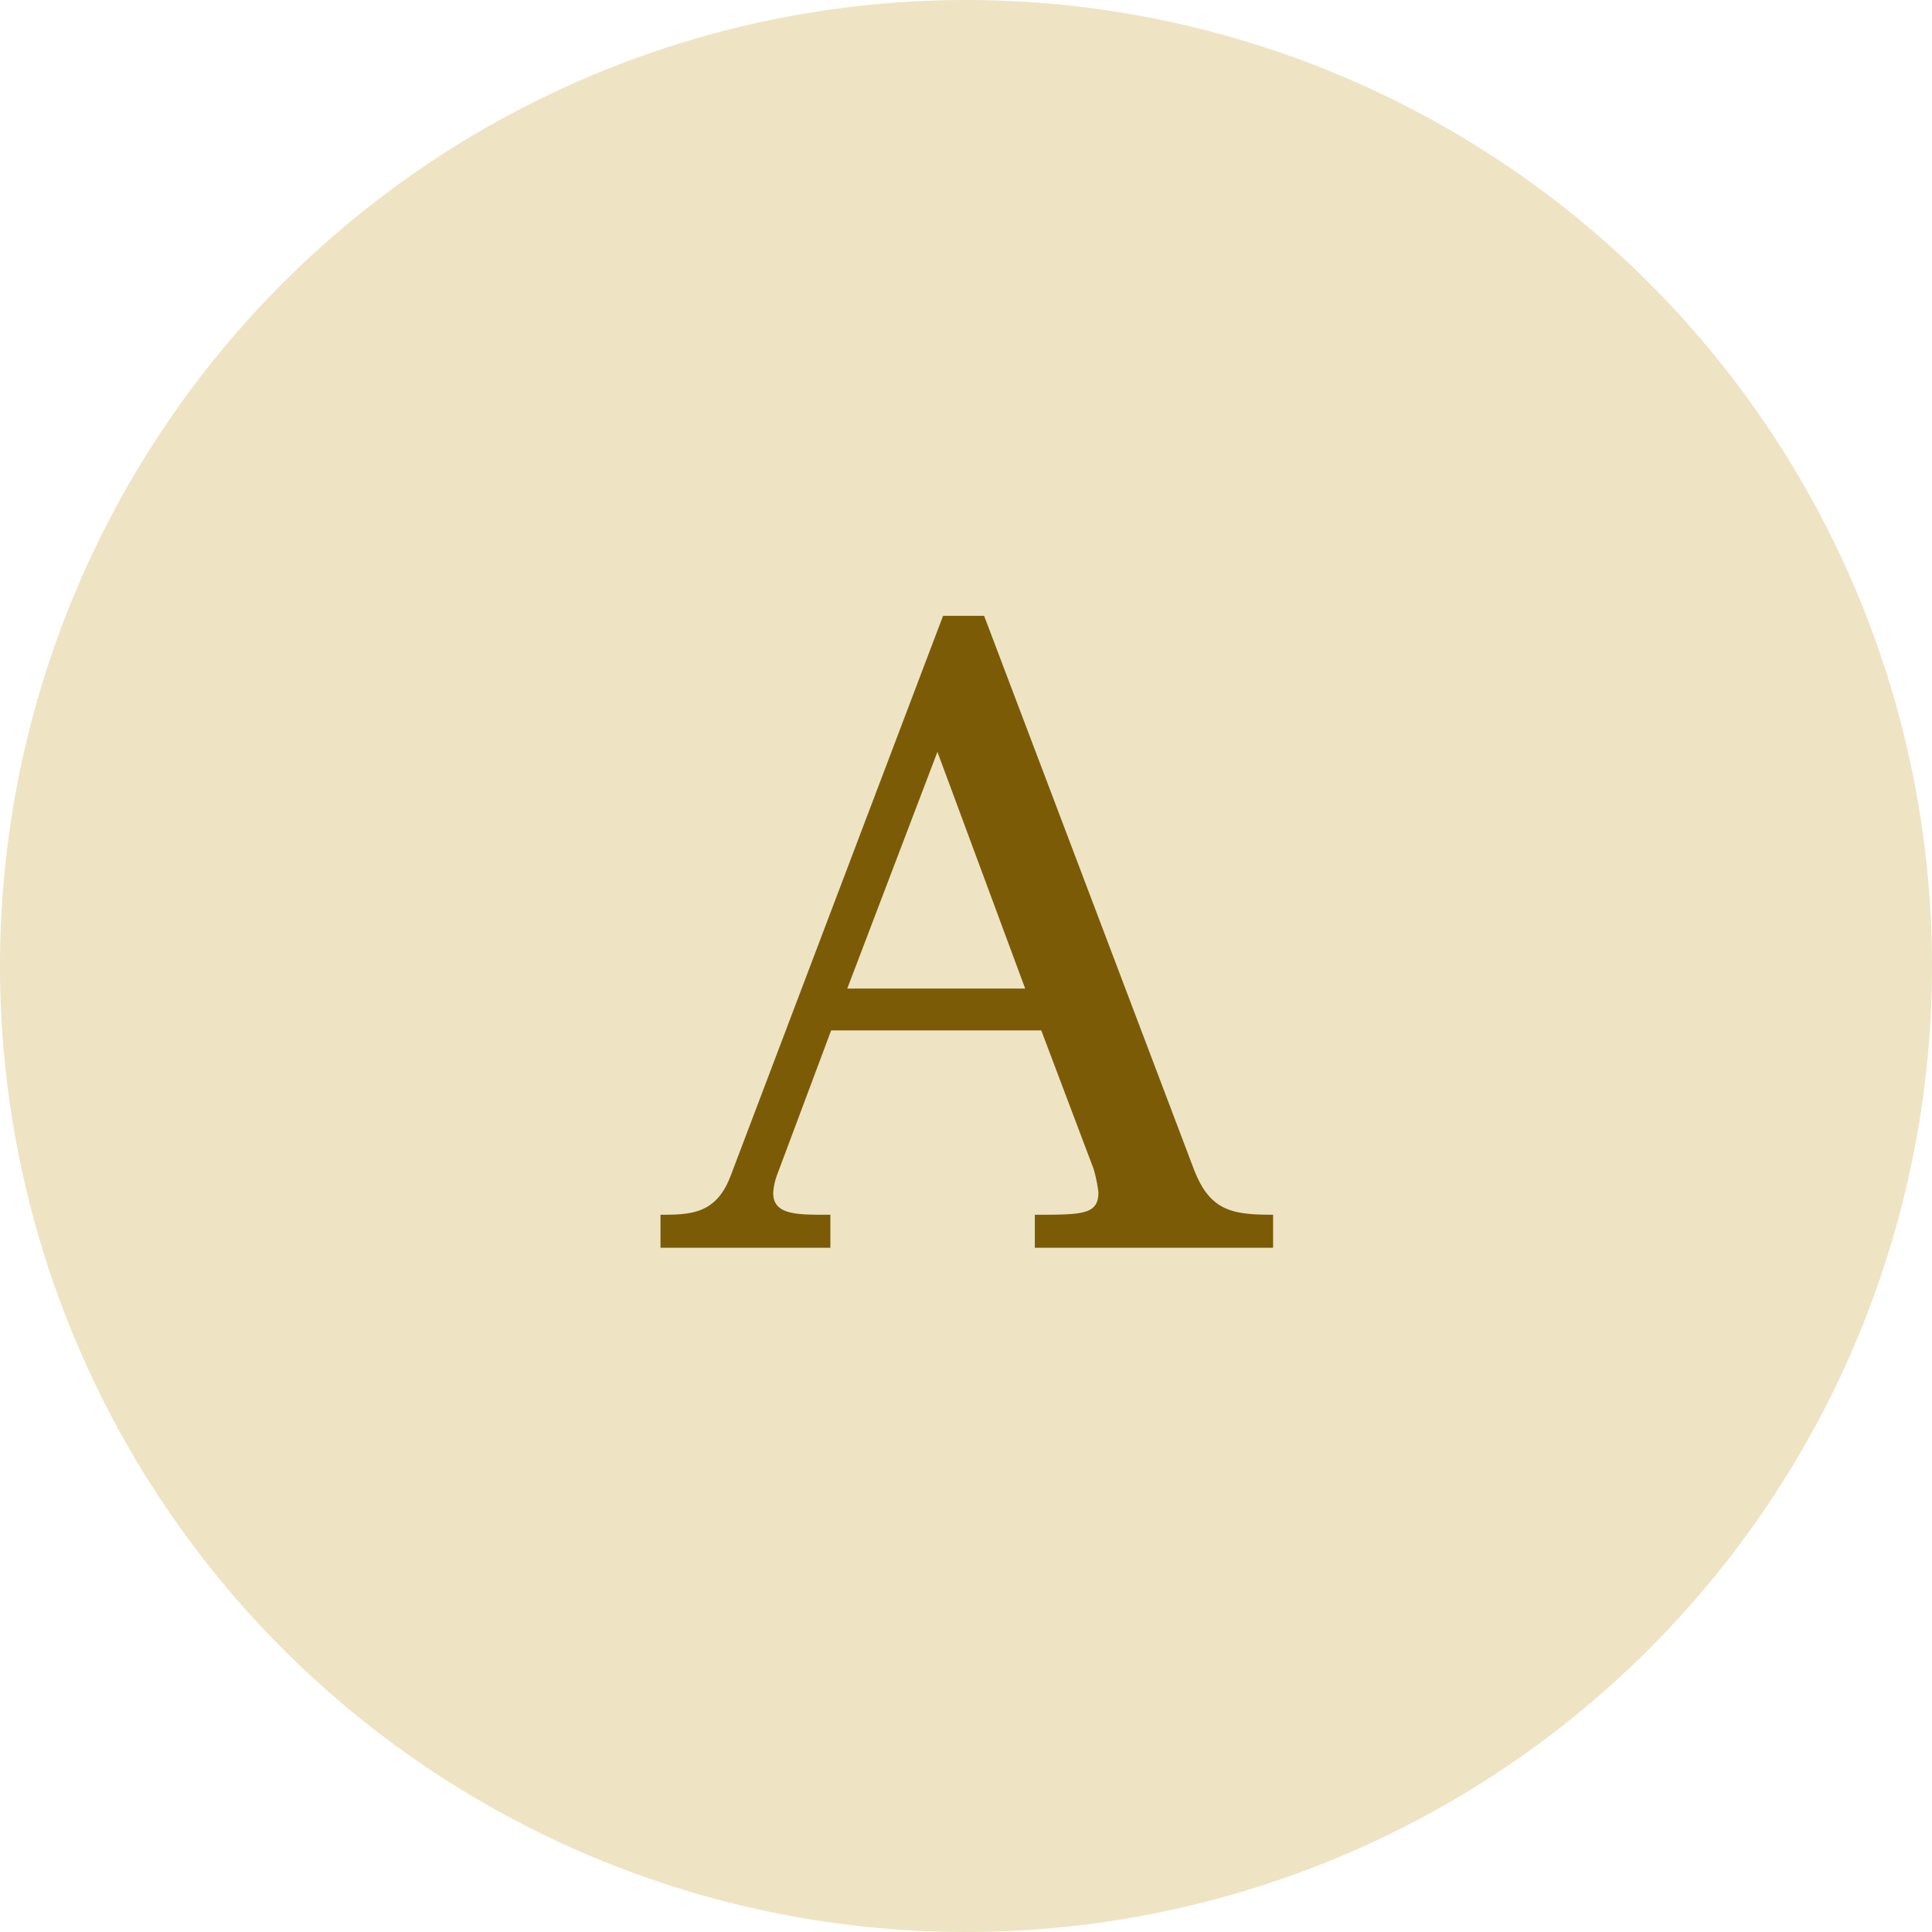
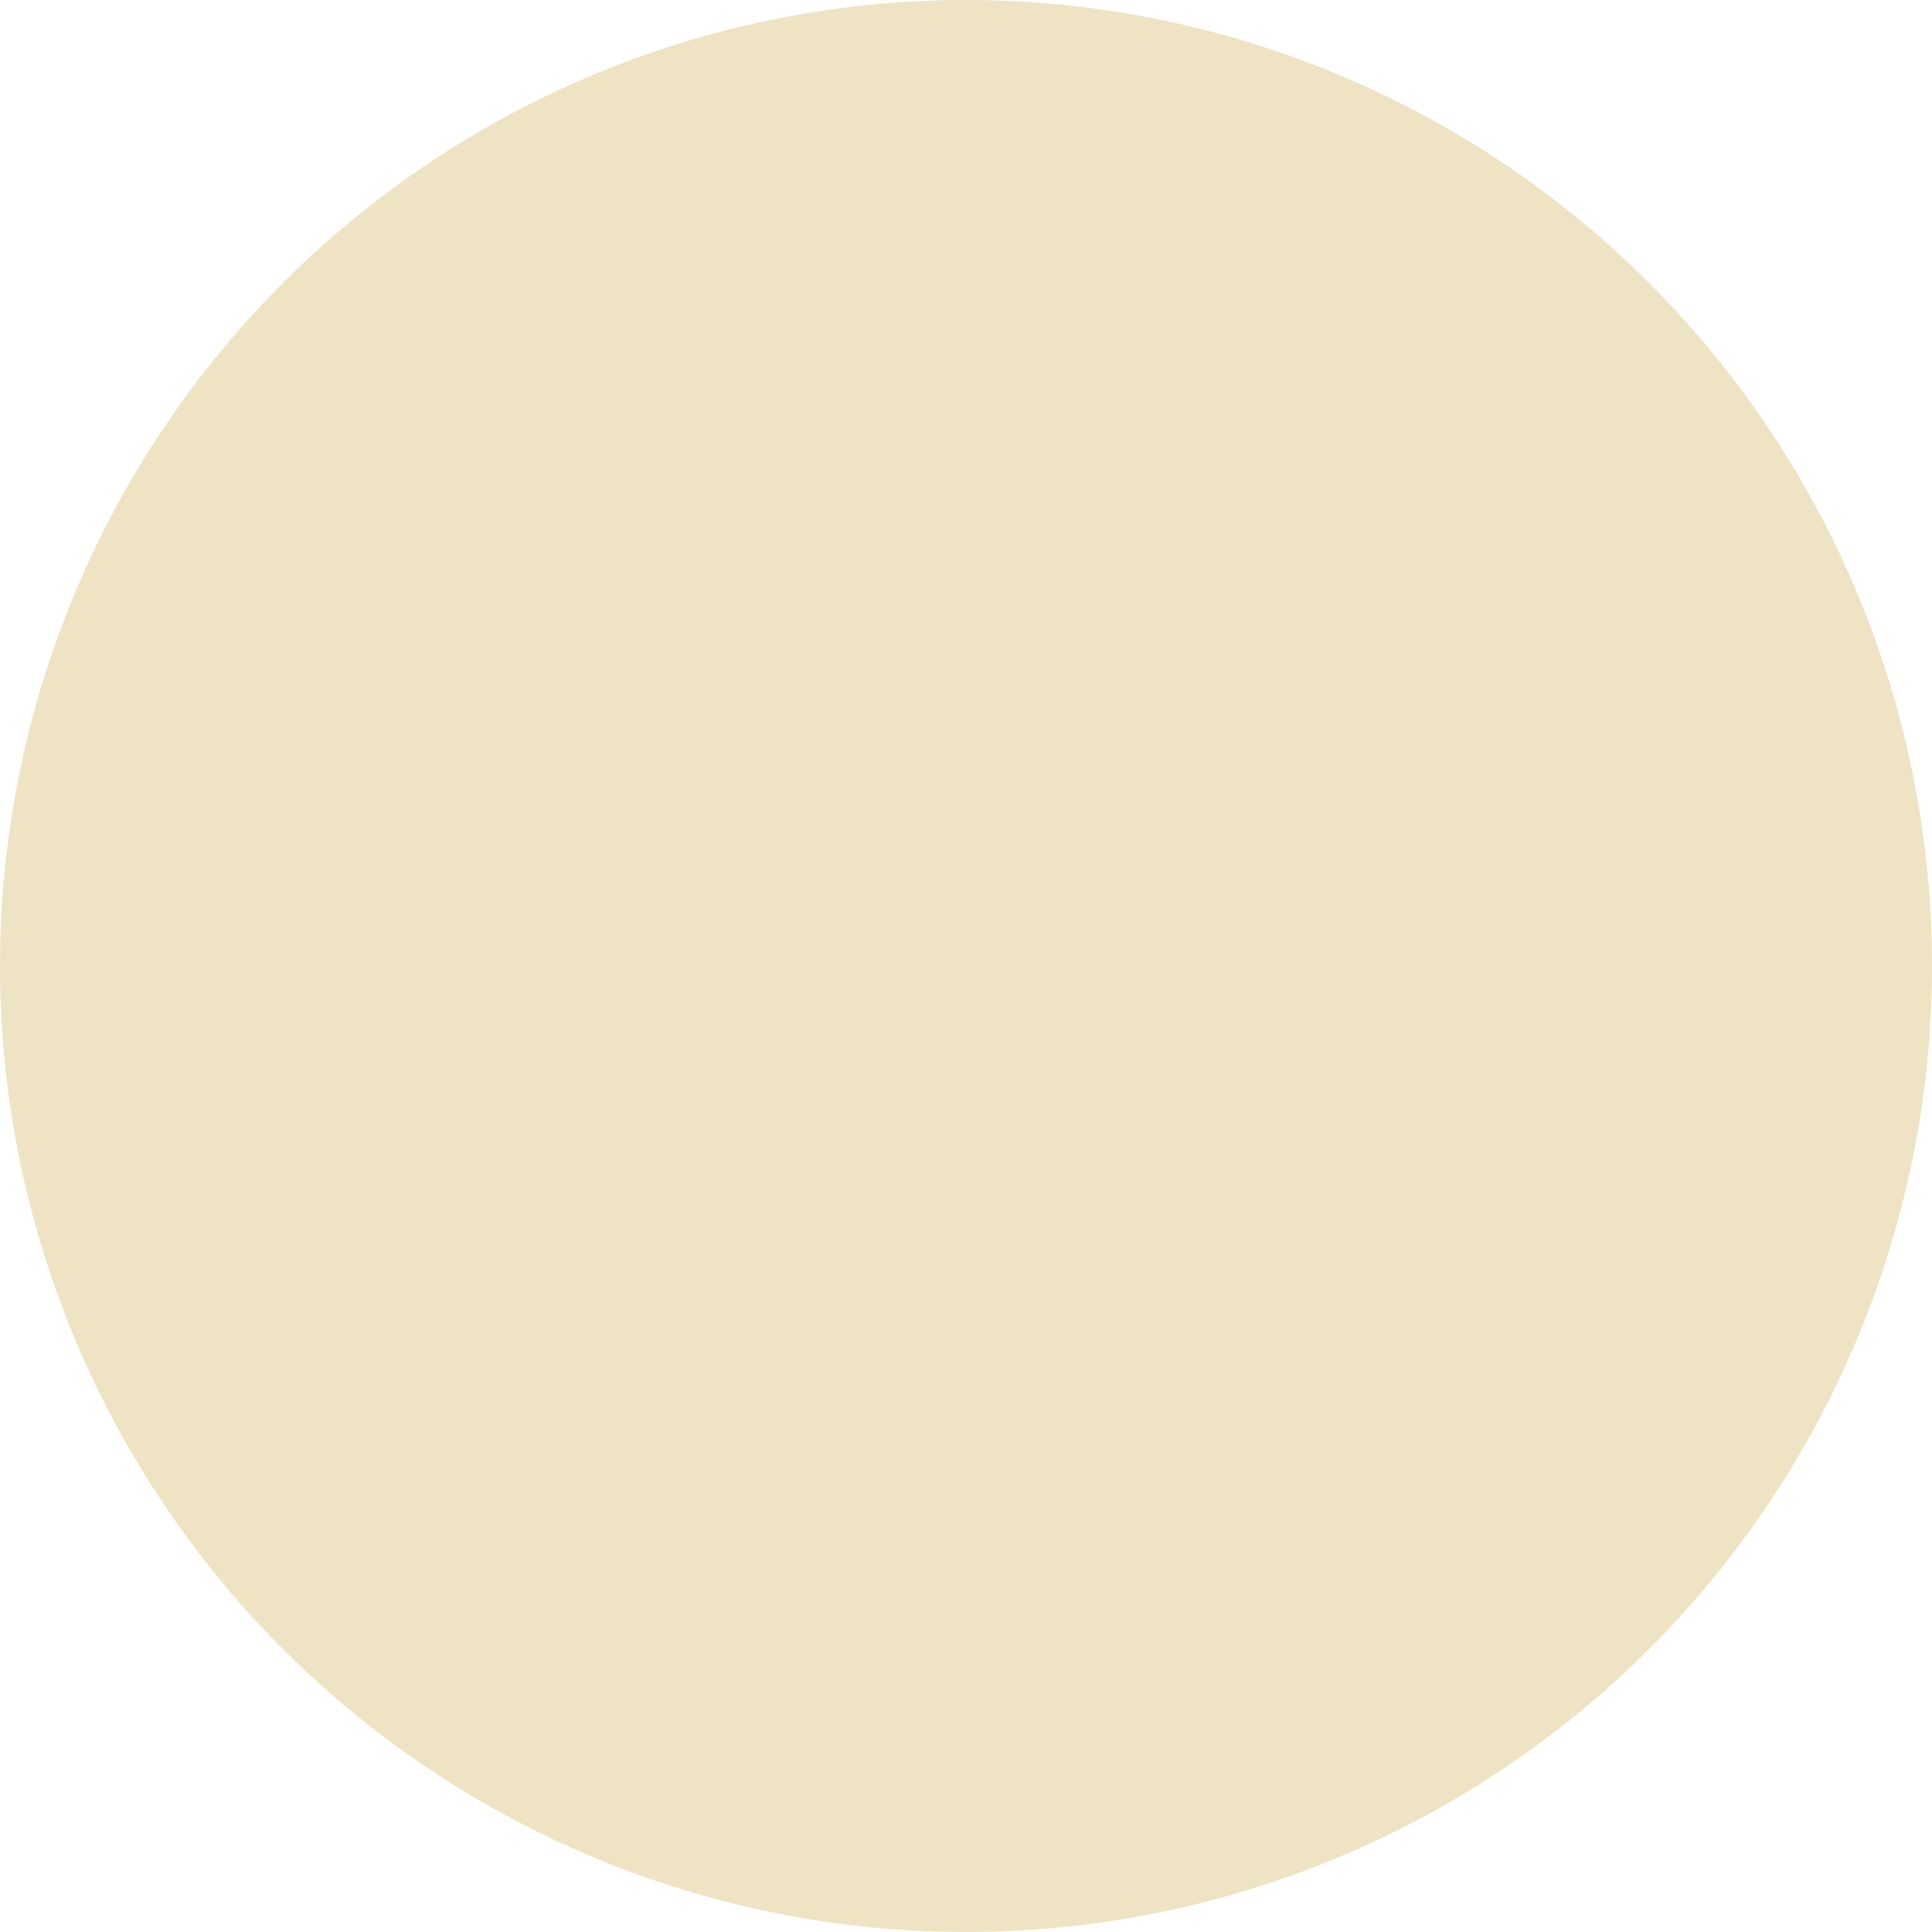
<svg xmlns="http://www.w3.org/2000/svg" width="48" height="48" viewBox="0 0 48 48">
  <g id="Group_2422" data-name="Group 2422" transform="translate(-355 -1677.5)">
-     <path id="Path_156058" data-name="Path 156058" d="M24,0A24,24,0,1,1,0,24,24,24,0,0,1,24,0Z" transform="translate(355 1677.5)" fill="#eee4c4" />
-     <path id="Path_156059" data-name="Path 156059" d="M1.87-5.4l1.3,3.44a3.756,3.756,0,0,1,.12.58c0,.56-.4.56-1.58.56V0H7.63V-.82c-1.04,0-1.58-.1-1.98-1.16L.45-15.7H-.57L-5.85-1.78c-.36.94-.98.96-1.74.96V0h4.22V-.82c-.8,0-1.42.02-1.42-.54a1.558,1.558,0,0,1,.1-.46L-3.35-5.4ZM-2.95-6.44l2.24-5.88L1.47-6.44Z" transform="translate(379 1708.5)" fill="#7b5b06" />
+     <path id="Path_156058" data-name="Path 156058" d="M24,0A24,24,0,1,1,0,24,24,24,0,0,1,24,0" transform="translate(355 1677.5)" fill="#eee4c4" />
  </g>
</svg>